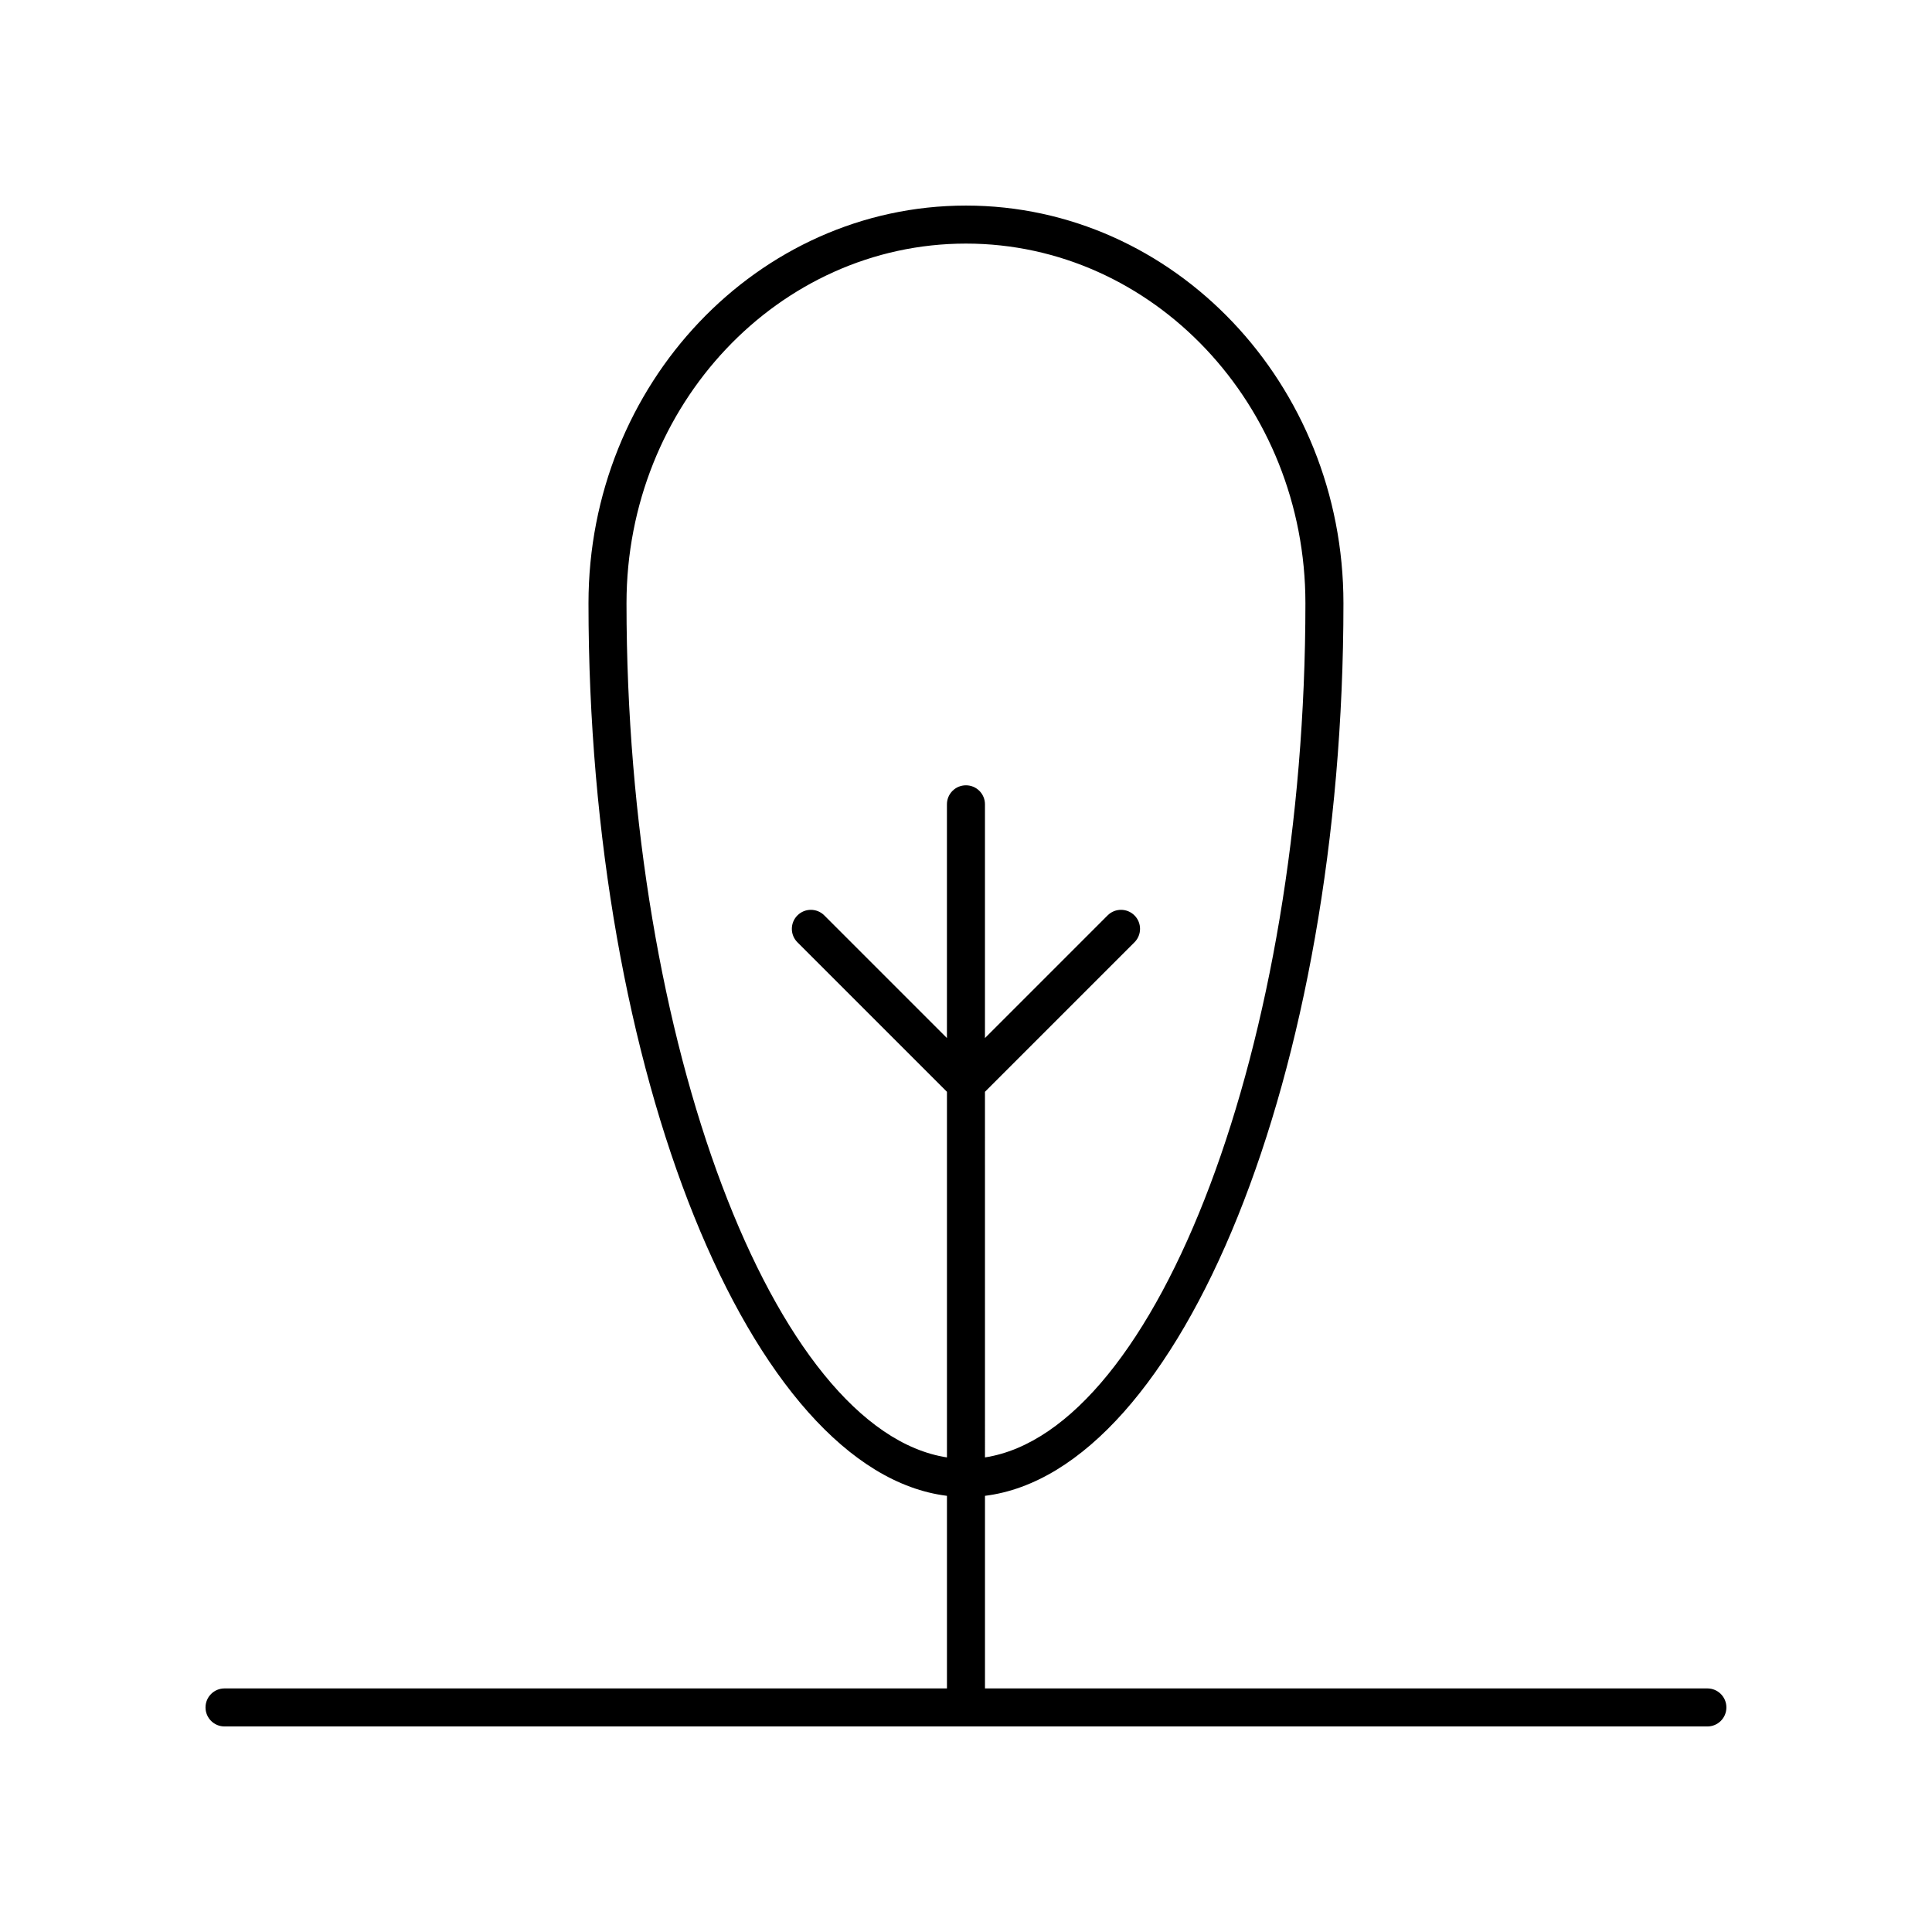
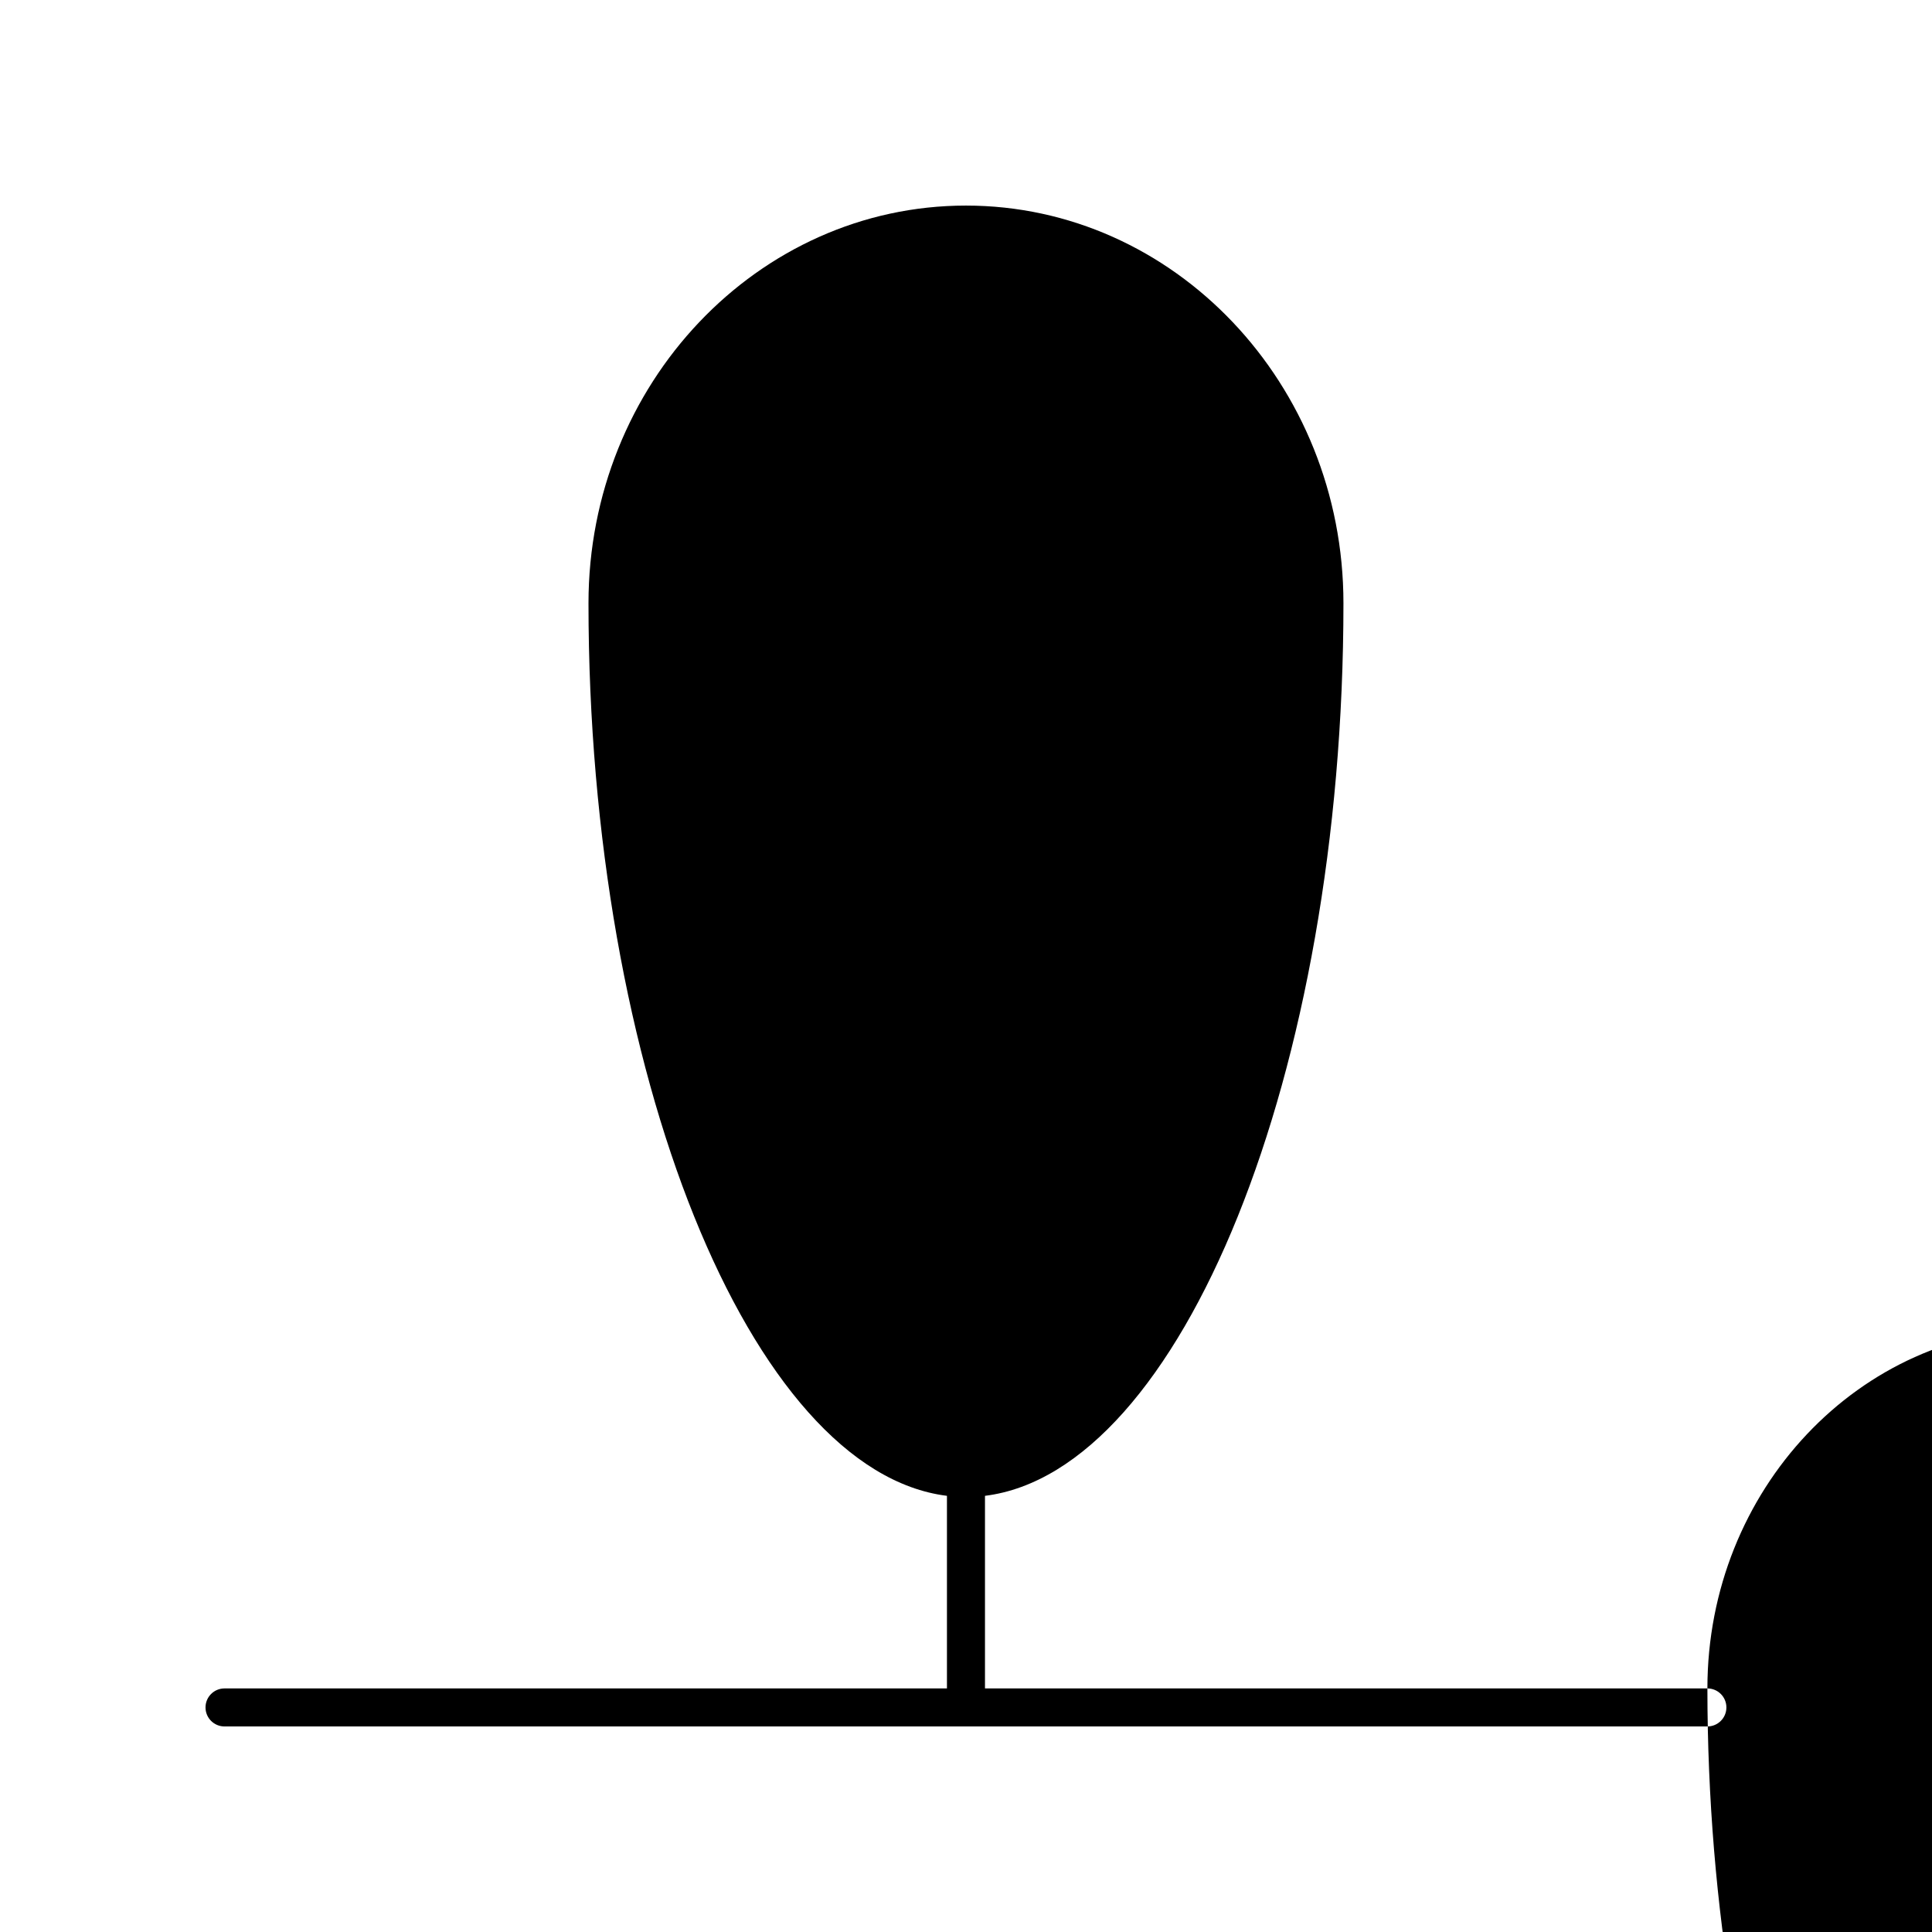
<svg xmlns="http://www.w3.org/2000/svg" fill="#000000" width="800px" height="800px" version="1.1" viewBox="144 144 512 512">
-   <path d="m596.48 591.45h-191.45v-51.039c51.992-6.461 94.996-112.15 94.996-236.54 0-58.117-44.875-105.39-100.03-105.39-55.16 0-100.04 47.277-100.04 105.39 0 124.39 43.004 230.08 94.996 236.54v51.039h-191.45c-2.785 0-5.039 2.254-5.039 5.039s2.254 5.039 5.039 5.039h392.97c2.785 0 5.039-2.254 5.039-5.039s-2.254-5.039-5.039-5.039zm-286.45-287.58c0-52.555 40.355-95.316 89.961-95.316s89.957 42.762 89.957 95.316c0 116.55-39.129 219.26-84.918 226.36l-0.004-96.891 39.621-39.621c1.969-1.969 1.969-5.156 0-7.125s-5.156-1.969-7.125 0l-32.496 32.496v-61.938c0-2.785-2.254-5.039-5.039-5.039s-5.039 2.254-5.039 5.039v61.938l-32.496-32.496c-1.969-1.969-5.156-1.969-7.125 0s-1.969 5.156 0 7.125l39.625 39.621v96.891c-45.789-7.094-84.922-109.8-84.922-226.36z" />
+   <path d="m596.48 591.45h-191.45v-51.039c51.992-6.461 94.996-112.15 94.996-236.54 0-58.117-44.875-105.39-100.03-105.39-55.16 0-100.04 47.277-100.04 105.39 0 124.39 43.004 230.08 94.996 236.54v51.039h-191.45c-2.785 0-5.039 2.254-5.039 5.039s2.254 5.039 5.039 5.039h392.97c2.785 0 5.039-2.254 5.039-5.039s-2.254-5.039-5.039-5.039zc0-52.555 40.355-95.316 89.961-95.316s89.957 42.762 89.957 95.316c0 116.55-39.129 219.26-84.918 226.36l-0.004-96.891 39.621-39.621c1.969-1.969 1.969-5.156 0-7.125s-5.156-1.969-7.125 0l-32.496 32.496v-61.938c0-2.785-2.254-5.039-5.039-5.039s-5.039 2.254-5.039 5.039v61.938l-32.496-32.496c-1.969-1.969-5.156-1.969-7.125 0s-1.969 5.156 0 7.125l39.625 39.621v96.891c-45.789-7.094-84.922-109.8-84.922-226.36z" />
</svg>